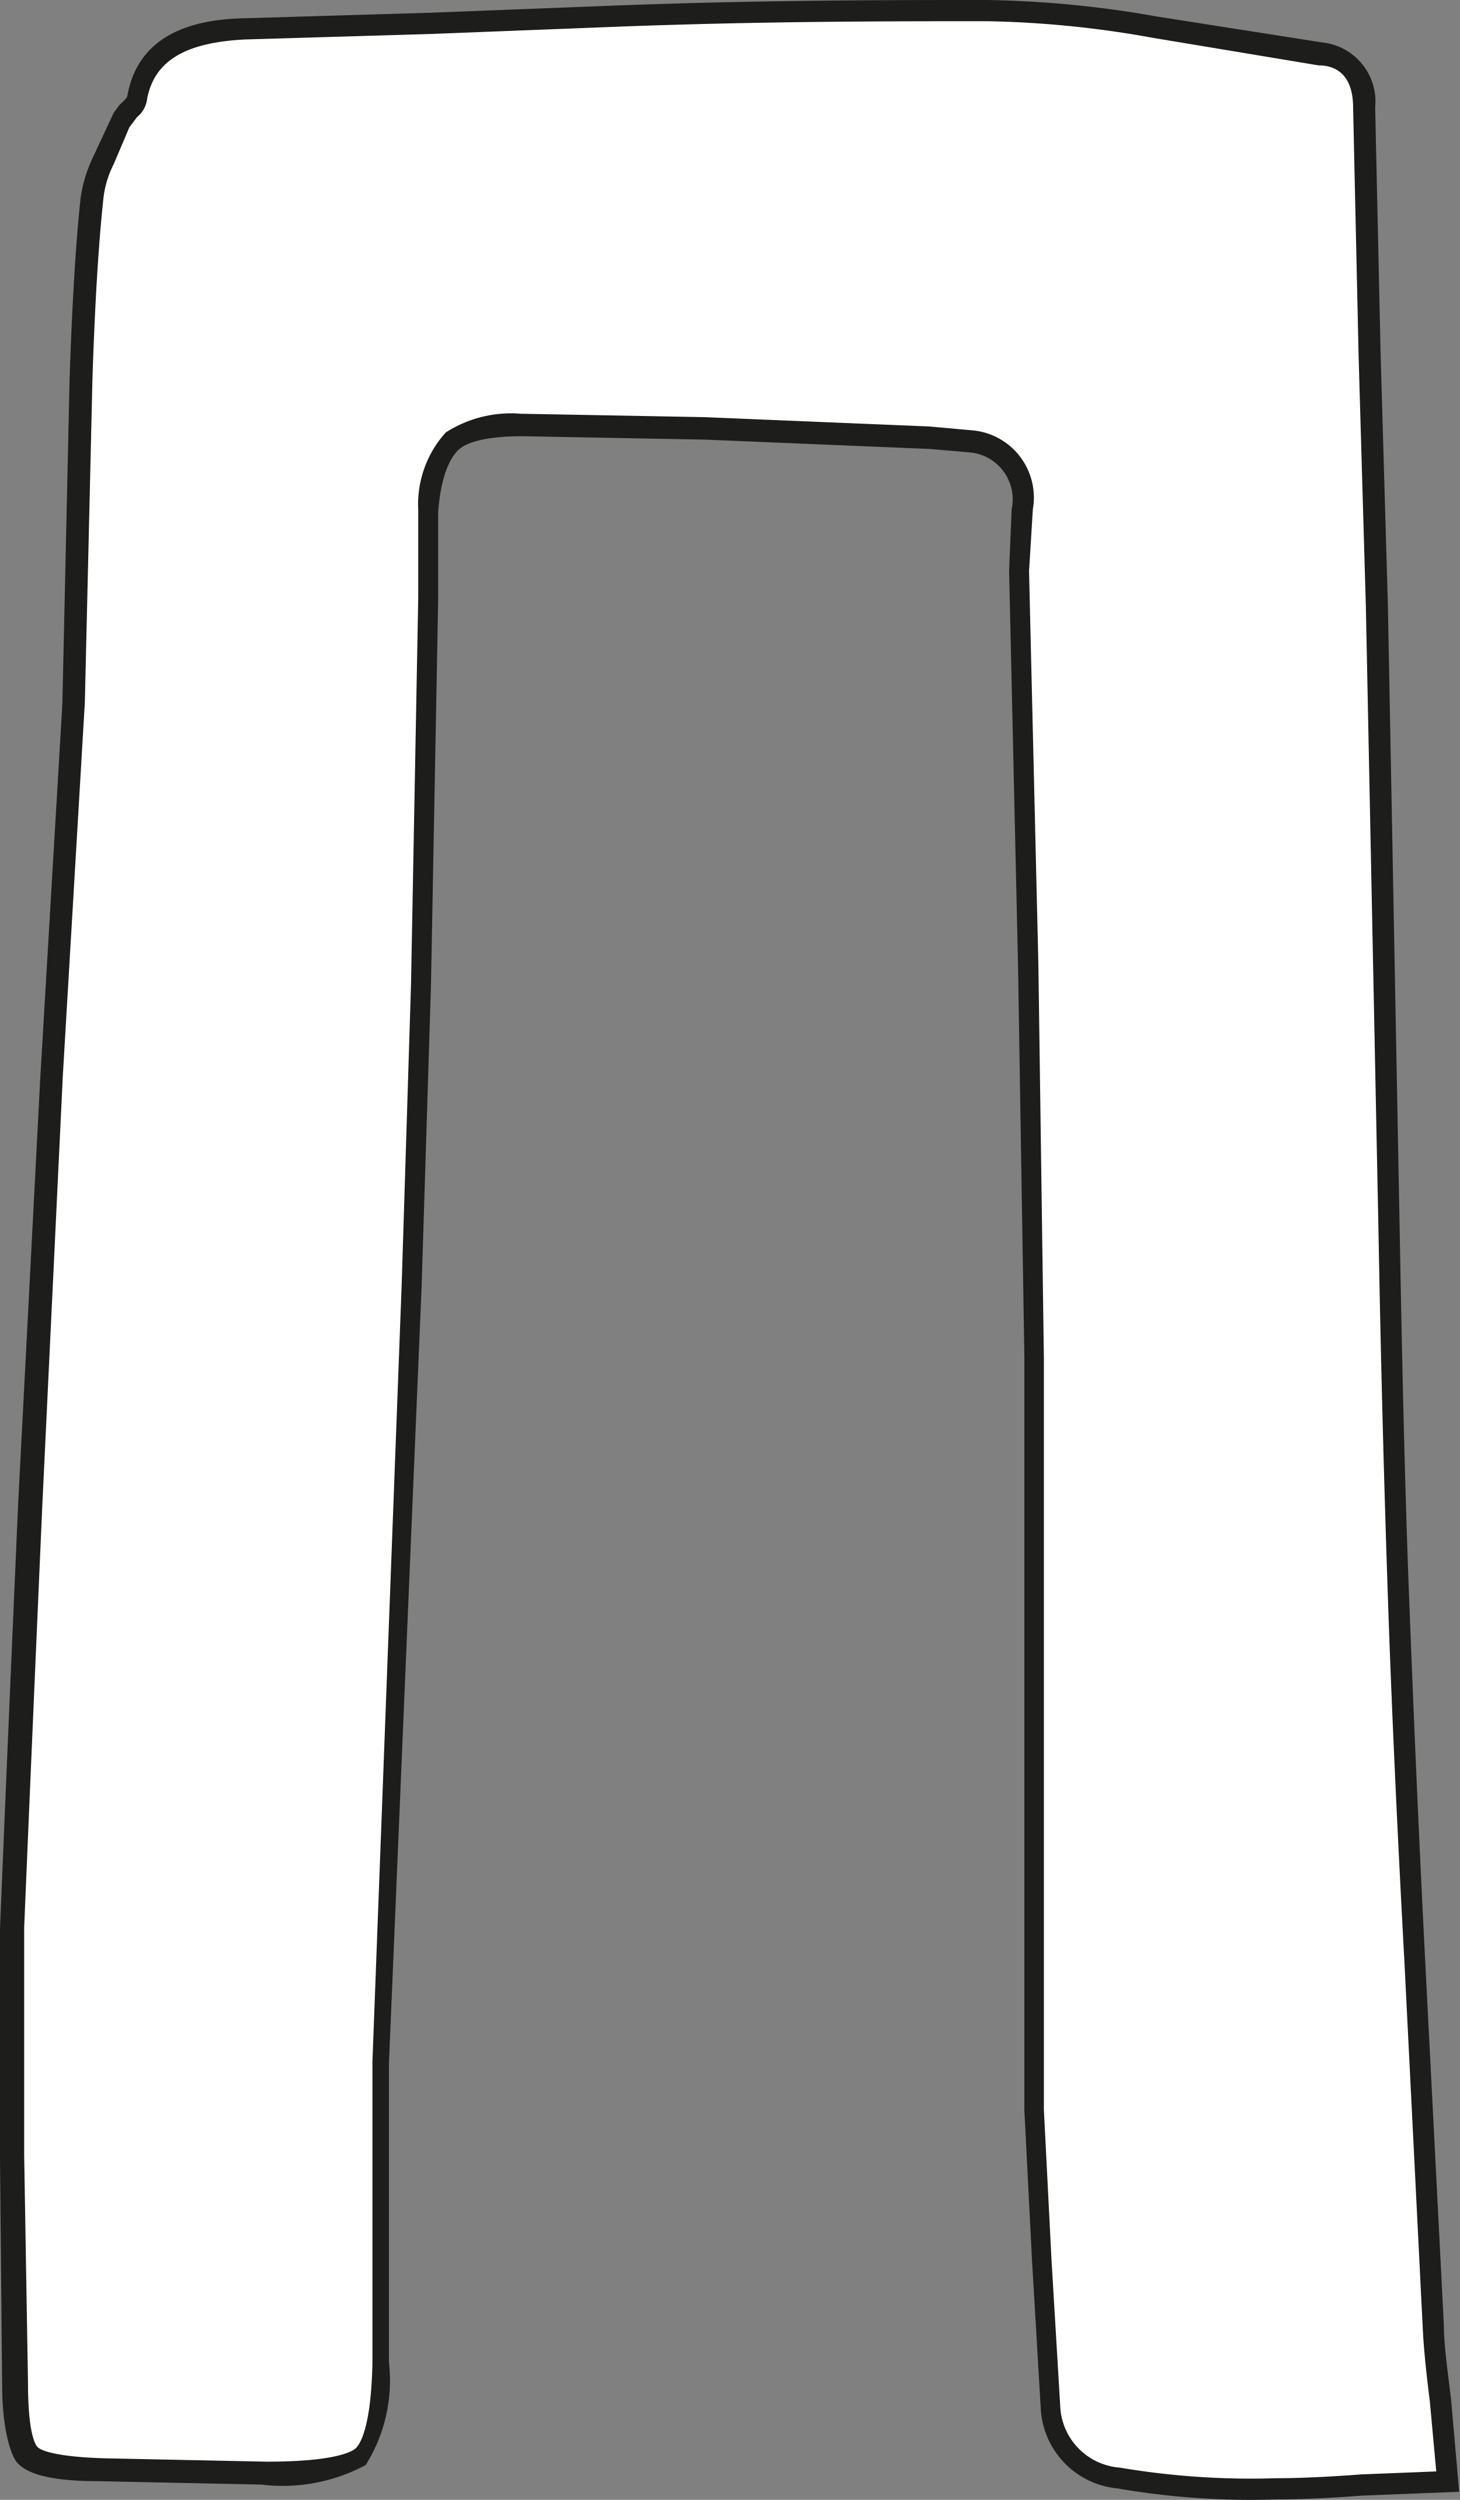
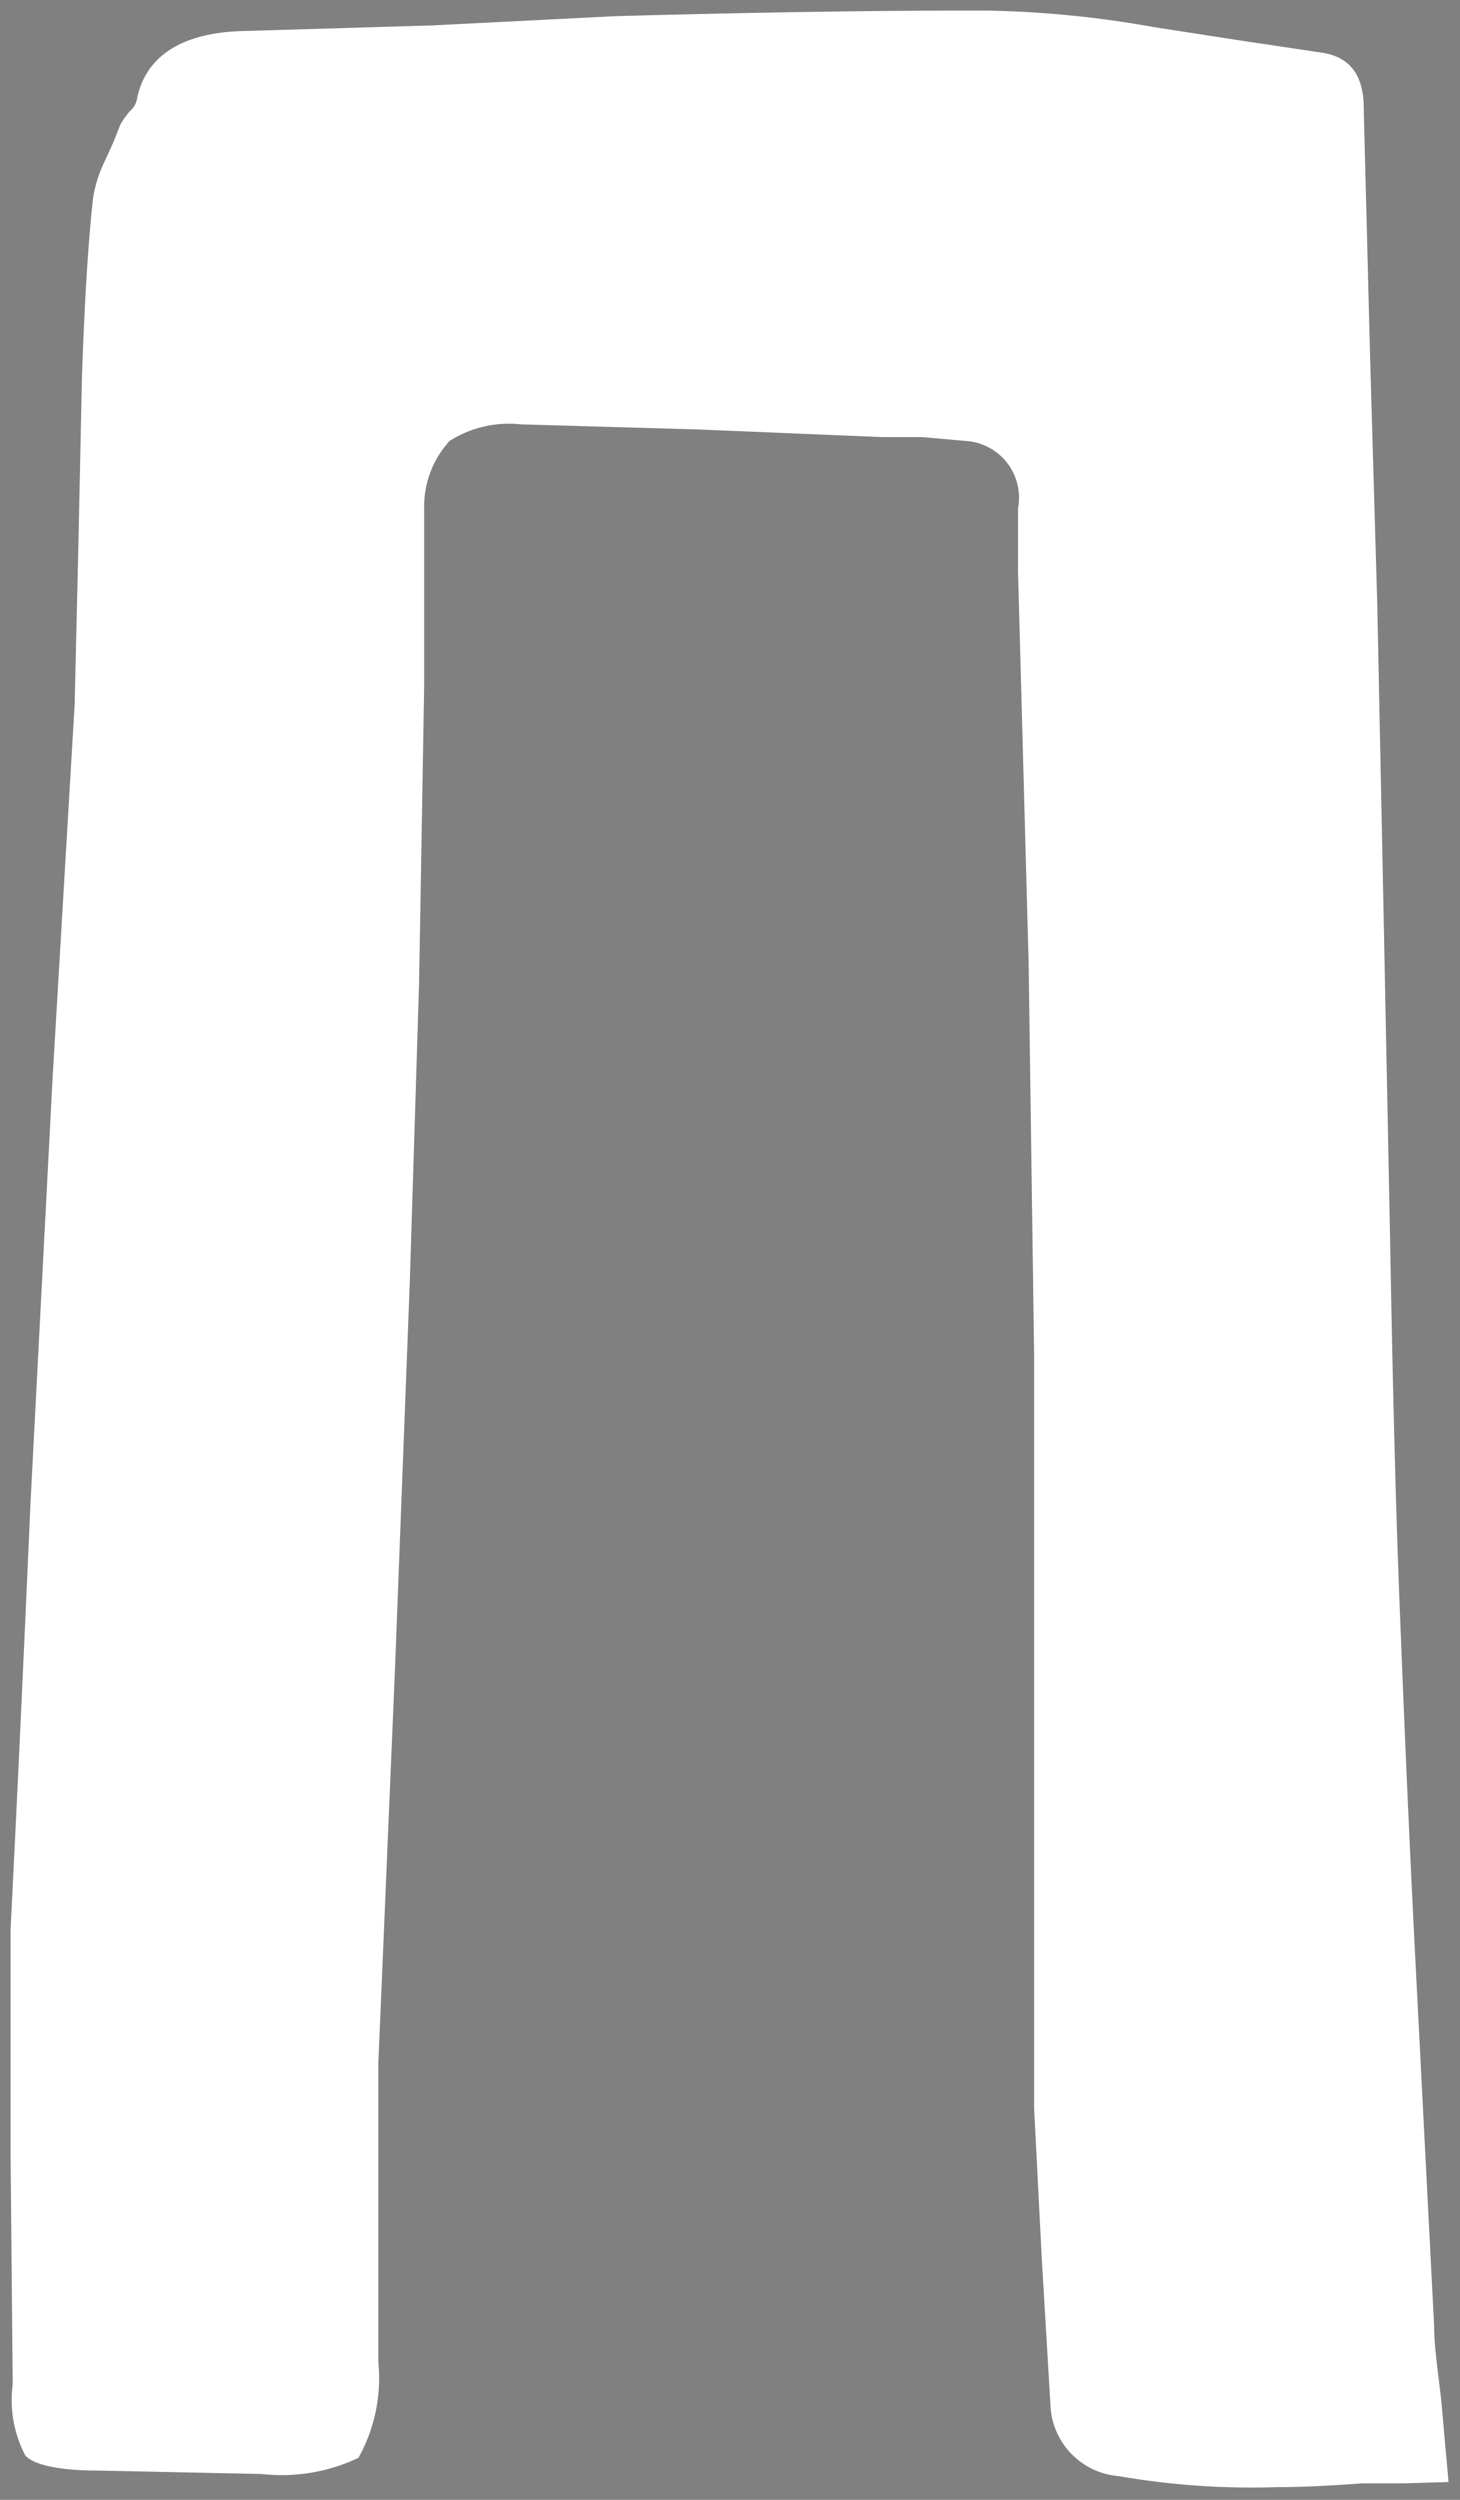
<svg xmlns="http://www.w3.org/2000/svg" id="Layer_1" data-name="Layer 1" viewBox="0 0 34.42 58.91">
  <rect x="0" y="0" width="34.42" height="58.91" fill="#808080" stroke="none" />
  <defs>
    <style>.cls-1{fill:#fff;}.cls-2{fill:#1d1d1b;}</style>
  </defs>
  <path class="cls-1" d="M33.12,58.52l-1,0q-1.2.09-2,.09a18.37,18.37,0,0,1-3.75-.26,1.75,1.75,0,0,1-1.6-1.59l-.21-3.54-.18-3.54c0-.83,0-1.81,0-2.93l0-7.42,0-7.38-.13-9.27L24,13.45l0-.73,0-.74a1.34,1.34,0,0,0-1.25-1.59l-1-.09-.95,0-4.35-.18L12.28,10a2.61,2.61,0,0,0-1.68.39A2.29,2.29,0,0,0,10,12c0,.55,0,1.24,0,2.08L10,16.17l-.12,7-.22,7.07-.35,9.14L8.92,48.6q0,1.34,0,3.54v1.77l0,1.76a3.85,3.85,0,0,1-.47,2.25,4.23,4.23,0,0,1-2.29.38l-3.84-.08c-.95,0-1.52-.14-1.72-.35a2.81,2.81,0,0,1-.3-1.68L.25,50.84c0-2,0-3.84,0-5.39Q.47,41.1.72,35.4l.52-10L1.5,21l.26-4.4.09-3.83.08-3.8c.06-1.84.15-3.26.26-4.27a3,3,0,0,1,.26-.86l.22-.48.17-.43.08-.13.13-.17a.49.49,0,0,0,.18-.3c.2-1,1.05-1.57,2.54-1.6l4.4-.13L14.53.38Q19.71.24,23.28.25a24.52,24.52,0,0,1,3.93.39l1.94.3,2,.3c.66.09,1,.52,1,1.3L32.3,8.4l.17,5.87.13,6.34.17,8.49c.06,3.4.13,6.24.22,8.55s.21,5.24.38,8.58l.44,8.58c0,.46.08,1,.17,1.77l.08.91.09,1Z" />
-   <path class="cls-2" d="M29.62,58.91a18.56,18.56,0,0,1-3.28-.27,2,2,0,0,1-1.8-1.82l-.21-3.55-.18-3.54c0-.83,0-1.82,0-2.94l0-7.42,0-7.37L24,22.73l-.21-9.28L23.85,12a1.11,1.11,0,0,0-1-1.34l-.93-.08-5.29-.22-4.31-.08c-.95,0-1.35.17-1.51.32s-.41.53-.48,1.47c0,.53,0,1.23,0,2.06l-.17,9.1-.22,7.08L9.17,48.61c0,.88,0,2.07,0,3.52v1.78l0,1.76a3.74,3.74,0,0,1-.55,2.42,4.14,4.14,0,0,1-2.46.46l-3.84-.08c-1.35,0-1.73-.25-1.9-.42s-.37-.83-.37-1.86L0,50.85C0,48.8,0,47,0,45.45q.18-4.37.43-10.06l.52-10,.52-8.8.17-7.63c.06-1.83.15-3.28.26-4.29a3.28,3.28,0,0,1,.28-.94l.5-1.07.13-.18C3,2.31,3,2.27,3,2.27,3.21,1.07,4.14.46,5.77.43L10.16.3,14.52.13C18,0,20.92,0,23.28,0a25,25,0,0,1,4,.39L31.17,1a1.4,1.4,0,0,1,1.25,1.53l.13,5.87.17,5.86L33,29.1c.06,3.35.13,6.22.22,8.54s.21,5.26.38,8.58l.44,8.58c0,.45.08,1,.17,1.75l.19,2.17-2.29.09c-.79.06-1.46.09-2,.09ZM12.28,9.75l4.32.08,5.31.22,1,.09A1.59,1.59,0,0,1,24.35,12l-.09,1.46.22,9.26L24.61,32l0,7.38,0,7.42c0,1.12,0,2.1,0,2.92l.18,3.54L25,56.78a1.52,1.52,0,0,0,1.4,1.37,18.54,18.54,0,0,0,3.69.25q.8,0,2-.09l1.77-.07-.15-1.64c-.09-.71-.15-1.31-.17-1.77l-.43-8.59c-.18-3.32-.31-6.21-.39-8.59s-.16-5.19-.22-8.54l-.3-14.84-.17-5.86-.13-5.87c0-.85-.48-1-.82-1L27.17.89A24.09,24.09,0,0,0,23.28.5c-2.36,0-5.3,0-8.75.13L10.18.8,5.78.93C4.4,1,3.65,1.41,3.47,2.32a.65.65,0,0,1-.24.44L3.05,3l-.37.87a2.34,2.34,0,0,0-.24.79c-.11,1-.2,2.42-.26,4.25L2,16.56l-.52,8.81L1,35.42q-.25,5.69-.43,10c0,1.53,0,3.34,0,5.38l.09,5.35c0,1.19.17,1.45.22,1.51s.33.23,1.56.27l3.84.08c1.49,0,2-.2,2.12-.33s.35-.56.38-2l0-1.76V52.14c0-1.46,0-2.66,0-3.55l.69-18.33.22-7.07.17-9.1c0-.83,0-1.53,0-2.08a2.52,2.52,0,0,1,.65-1.82A2.85,2.85,0,0,1,12.28,9.75Z" />
</svg>